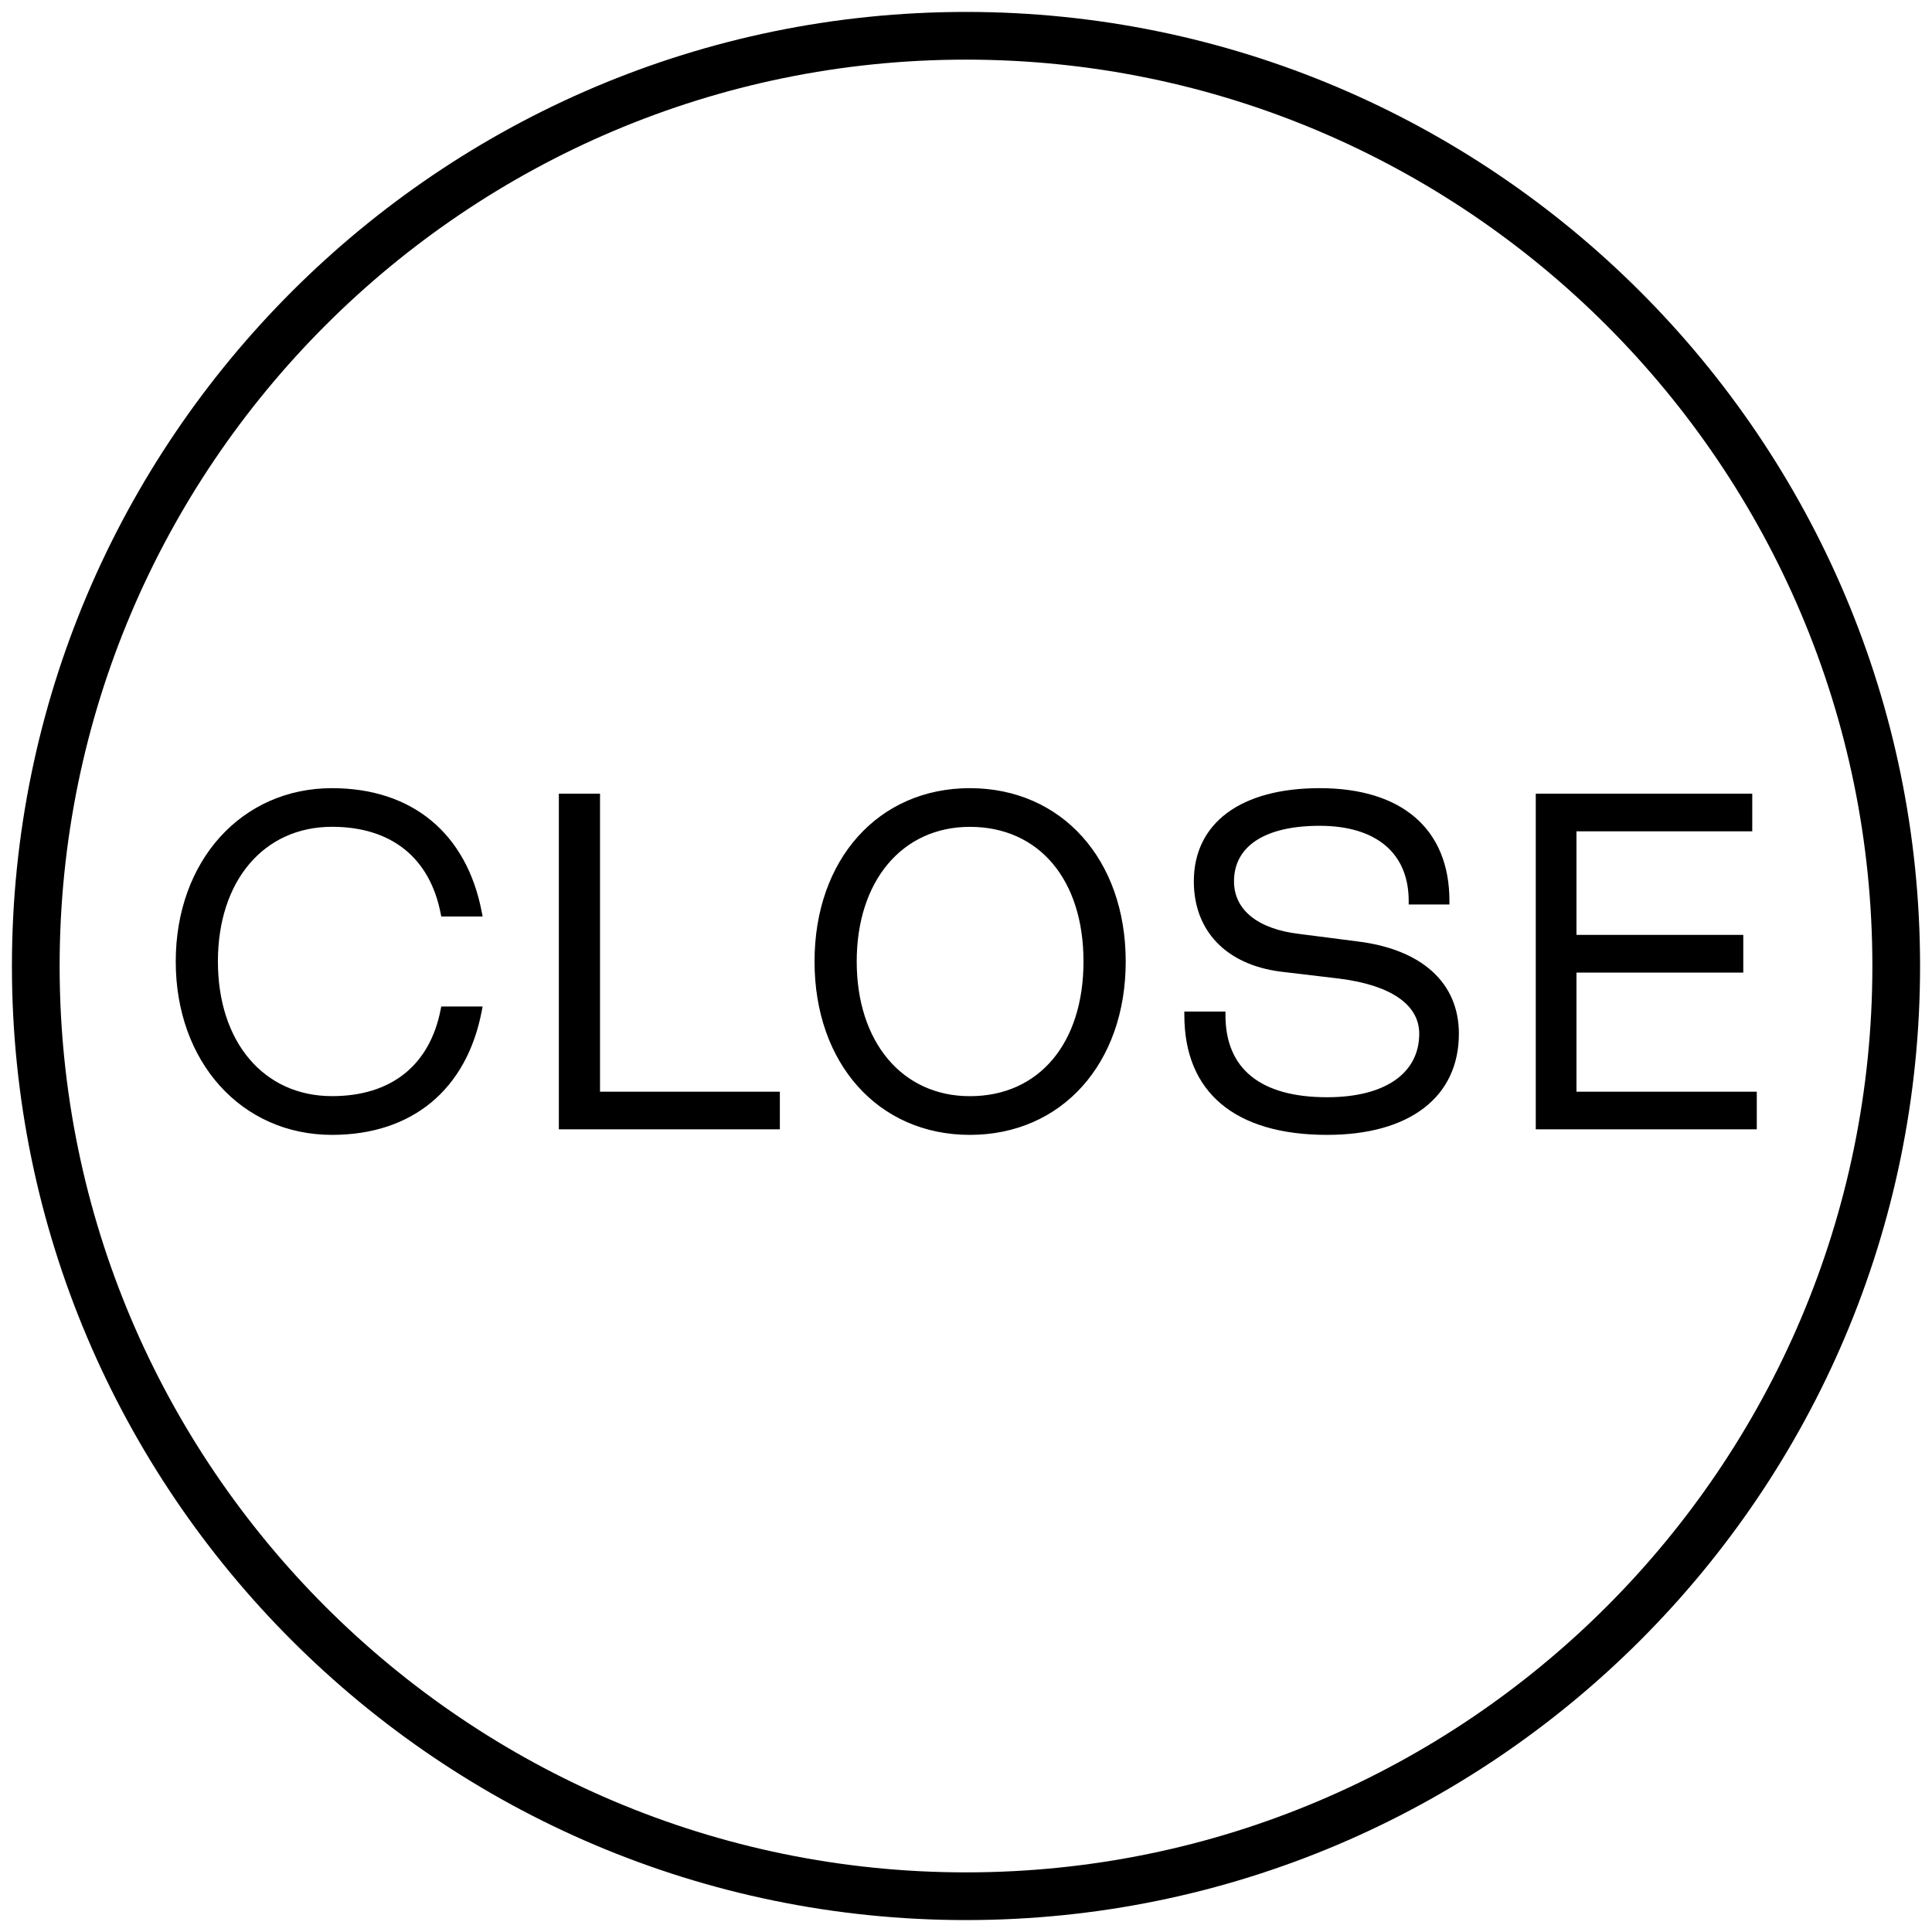
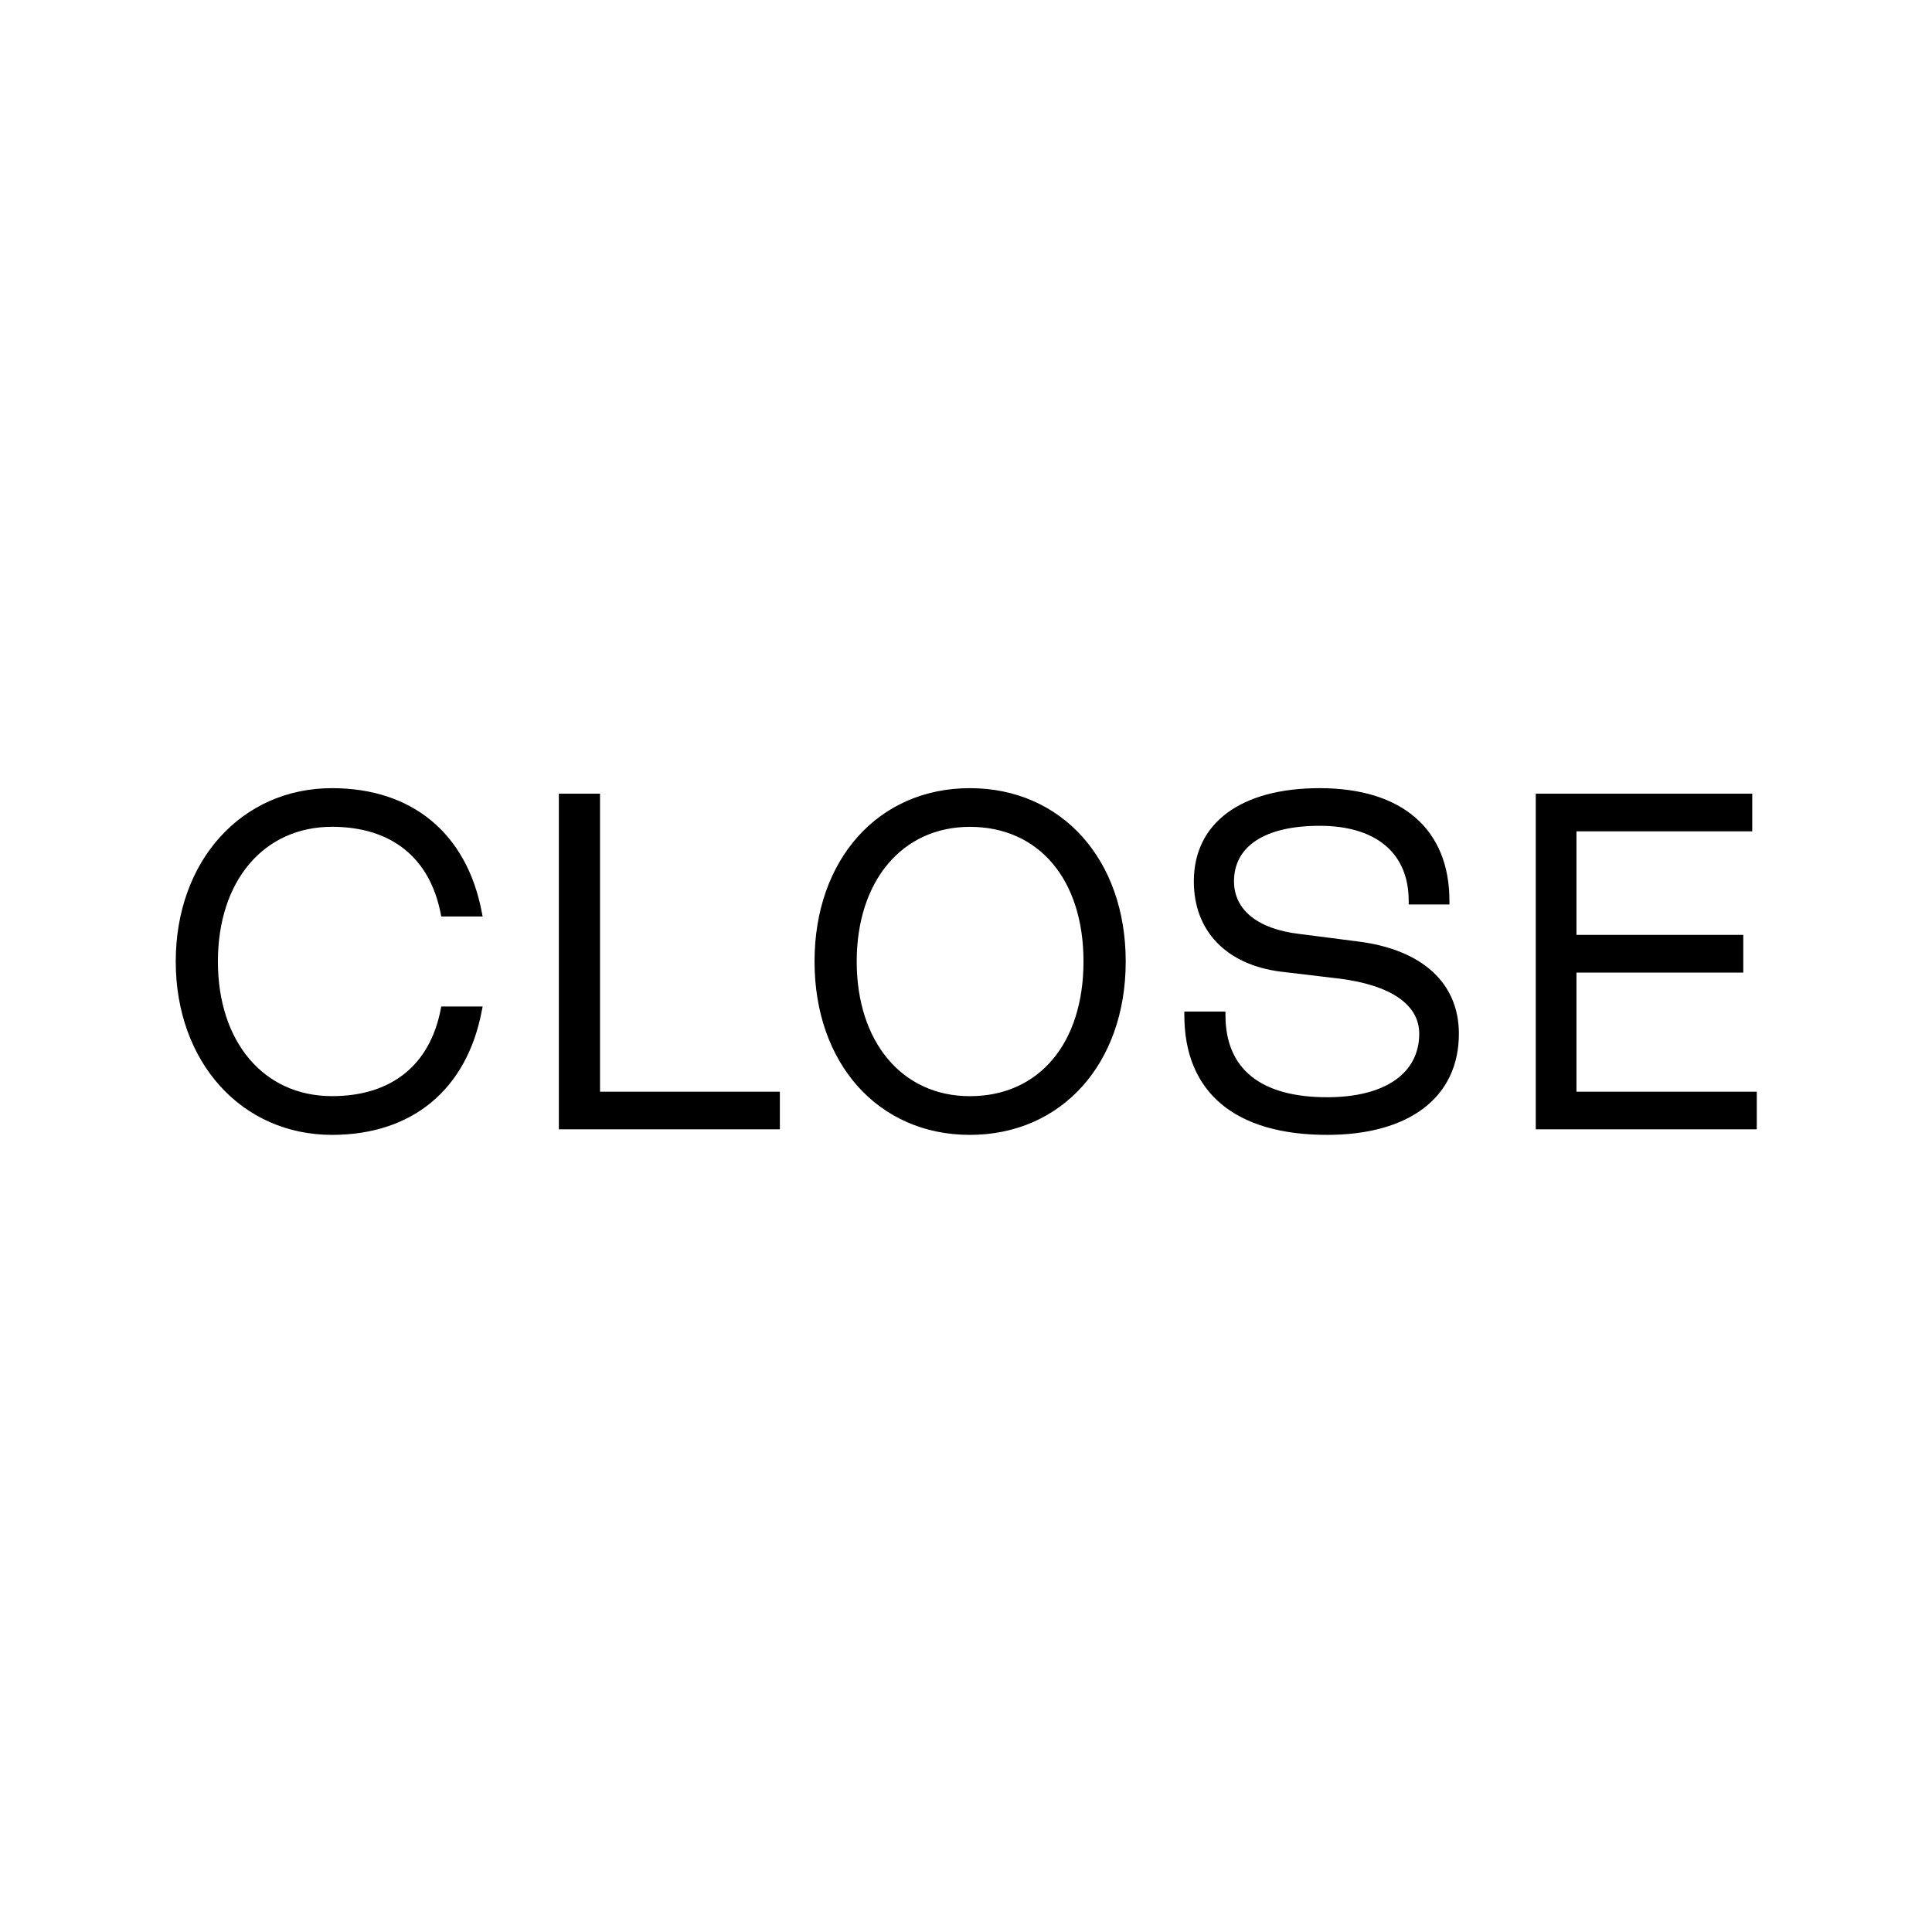
<svg xmlns="http://www.w3.org/2000/svg" version="1.1" id="Layer_1" x="0px" y="0px" viewBox="0 0 40.5 40.5" style="enable-background:new 0 0 40.5 40.5;" xml:space="preserve">
  <g>
    <g>
-       <path d="M20.25,40.25c-11.028,0-20-8.972-20-20s8.972-20,20-20s20,8.972,20,20    S31.278,40.25,20.25,40.25z M20.25,1.25c-10.477,0-19,8.523-19,19    c0,10.476,8.523,19,19,19c10.476,0,19-8.523,19-19    C39.25,9.774,30.726,1.25,20.25,1.25z" />
-     </g>
+       </g>
    <g>
      <path d="M27.82,23.79c-1.93,0-2.993-0.892-2.993-2.51v-0.075h0.862v0.075    c0,1.126,0.736,1.721,2.131,1.721c1.209,0,1.931-0.498,1.931-1.332    c0-0.609-0.596-1.019-1.678-1.155l-1.228-0.146c-1.14-0.146-1.819-0.853-1.819-1.892    c0-1.223,0.985-1.954,2.637-1.954c1.729,0,2.721,0.861,2.721,2.363v0.075h-0.854v-0.075    c0-1-0.681-1.574-1.867-1.574c-1.141,0-1.795,0.424-1.795,1.164    c0,0.597,0.496,0.999,1.362,1.102l1.229,0.158c1.349,0.166,2.123,0.87,2.123,1.933    C30.583,22.997,29.549,23.79,27.82,23.79z M20.331,23.79    c-1.917,0-3.256-1.494-3.256-3.634s1.339-3.634,3.256-3.634    c1.923,0,3.267,1.494,3.267,3.634S22.255,23.79,20.331,23.79z M6.96,23.79    c-1.898,0-3.276-1.528-3.276-3.634s1.378-3.634,3.276-3.634    c1.68,0,2.825,0.948,3.14,2.601l0.017,0.089H9.25l-0.012-0.061    c-0.228-1.173-1.037-1.819-2.278-1.819c-1.431,0-2.392,1.134-2.392,2.823    c0,1.688,0.961,2.823,2.392,2.823c1.241,0,2.05-0.646,2.278-1.818l0.012-0.061h0.867    l-0.017,0.089C9.785,22.841,8.64,23.79,6.96,23.79z M36.827,23.674h-4.633v-7.037    h4.538v0.79H33.047v2.171h3.497v0.79h-3.497v2.497h3.78V23.674z M16.348,23.674h-4.633    v-7.037h0.863v6.248h3.77V23.674z M20.331,17.333c-1.419,0-2.372,1.134-2.372,2.823    c0,1.688,0.953,2.823,2.372,2.823c1.448,0,2.382-1.108,2.382-2.823    C22.714,18.441,21.779,17.333,20.331,17.333z" />
    </g>
  </g>
</svg>